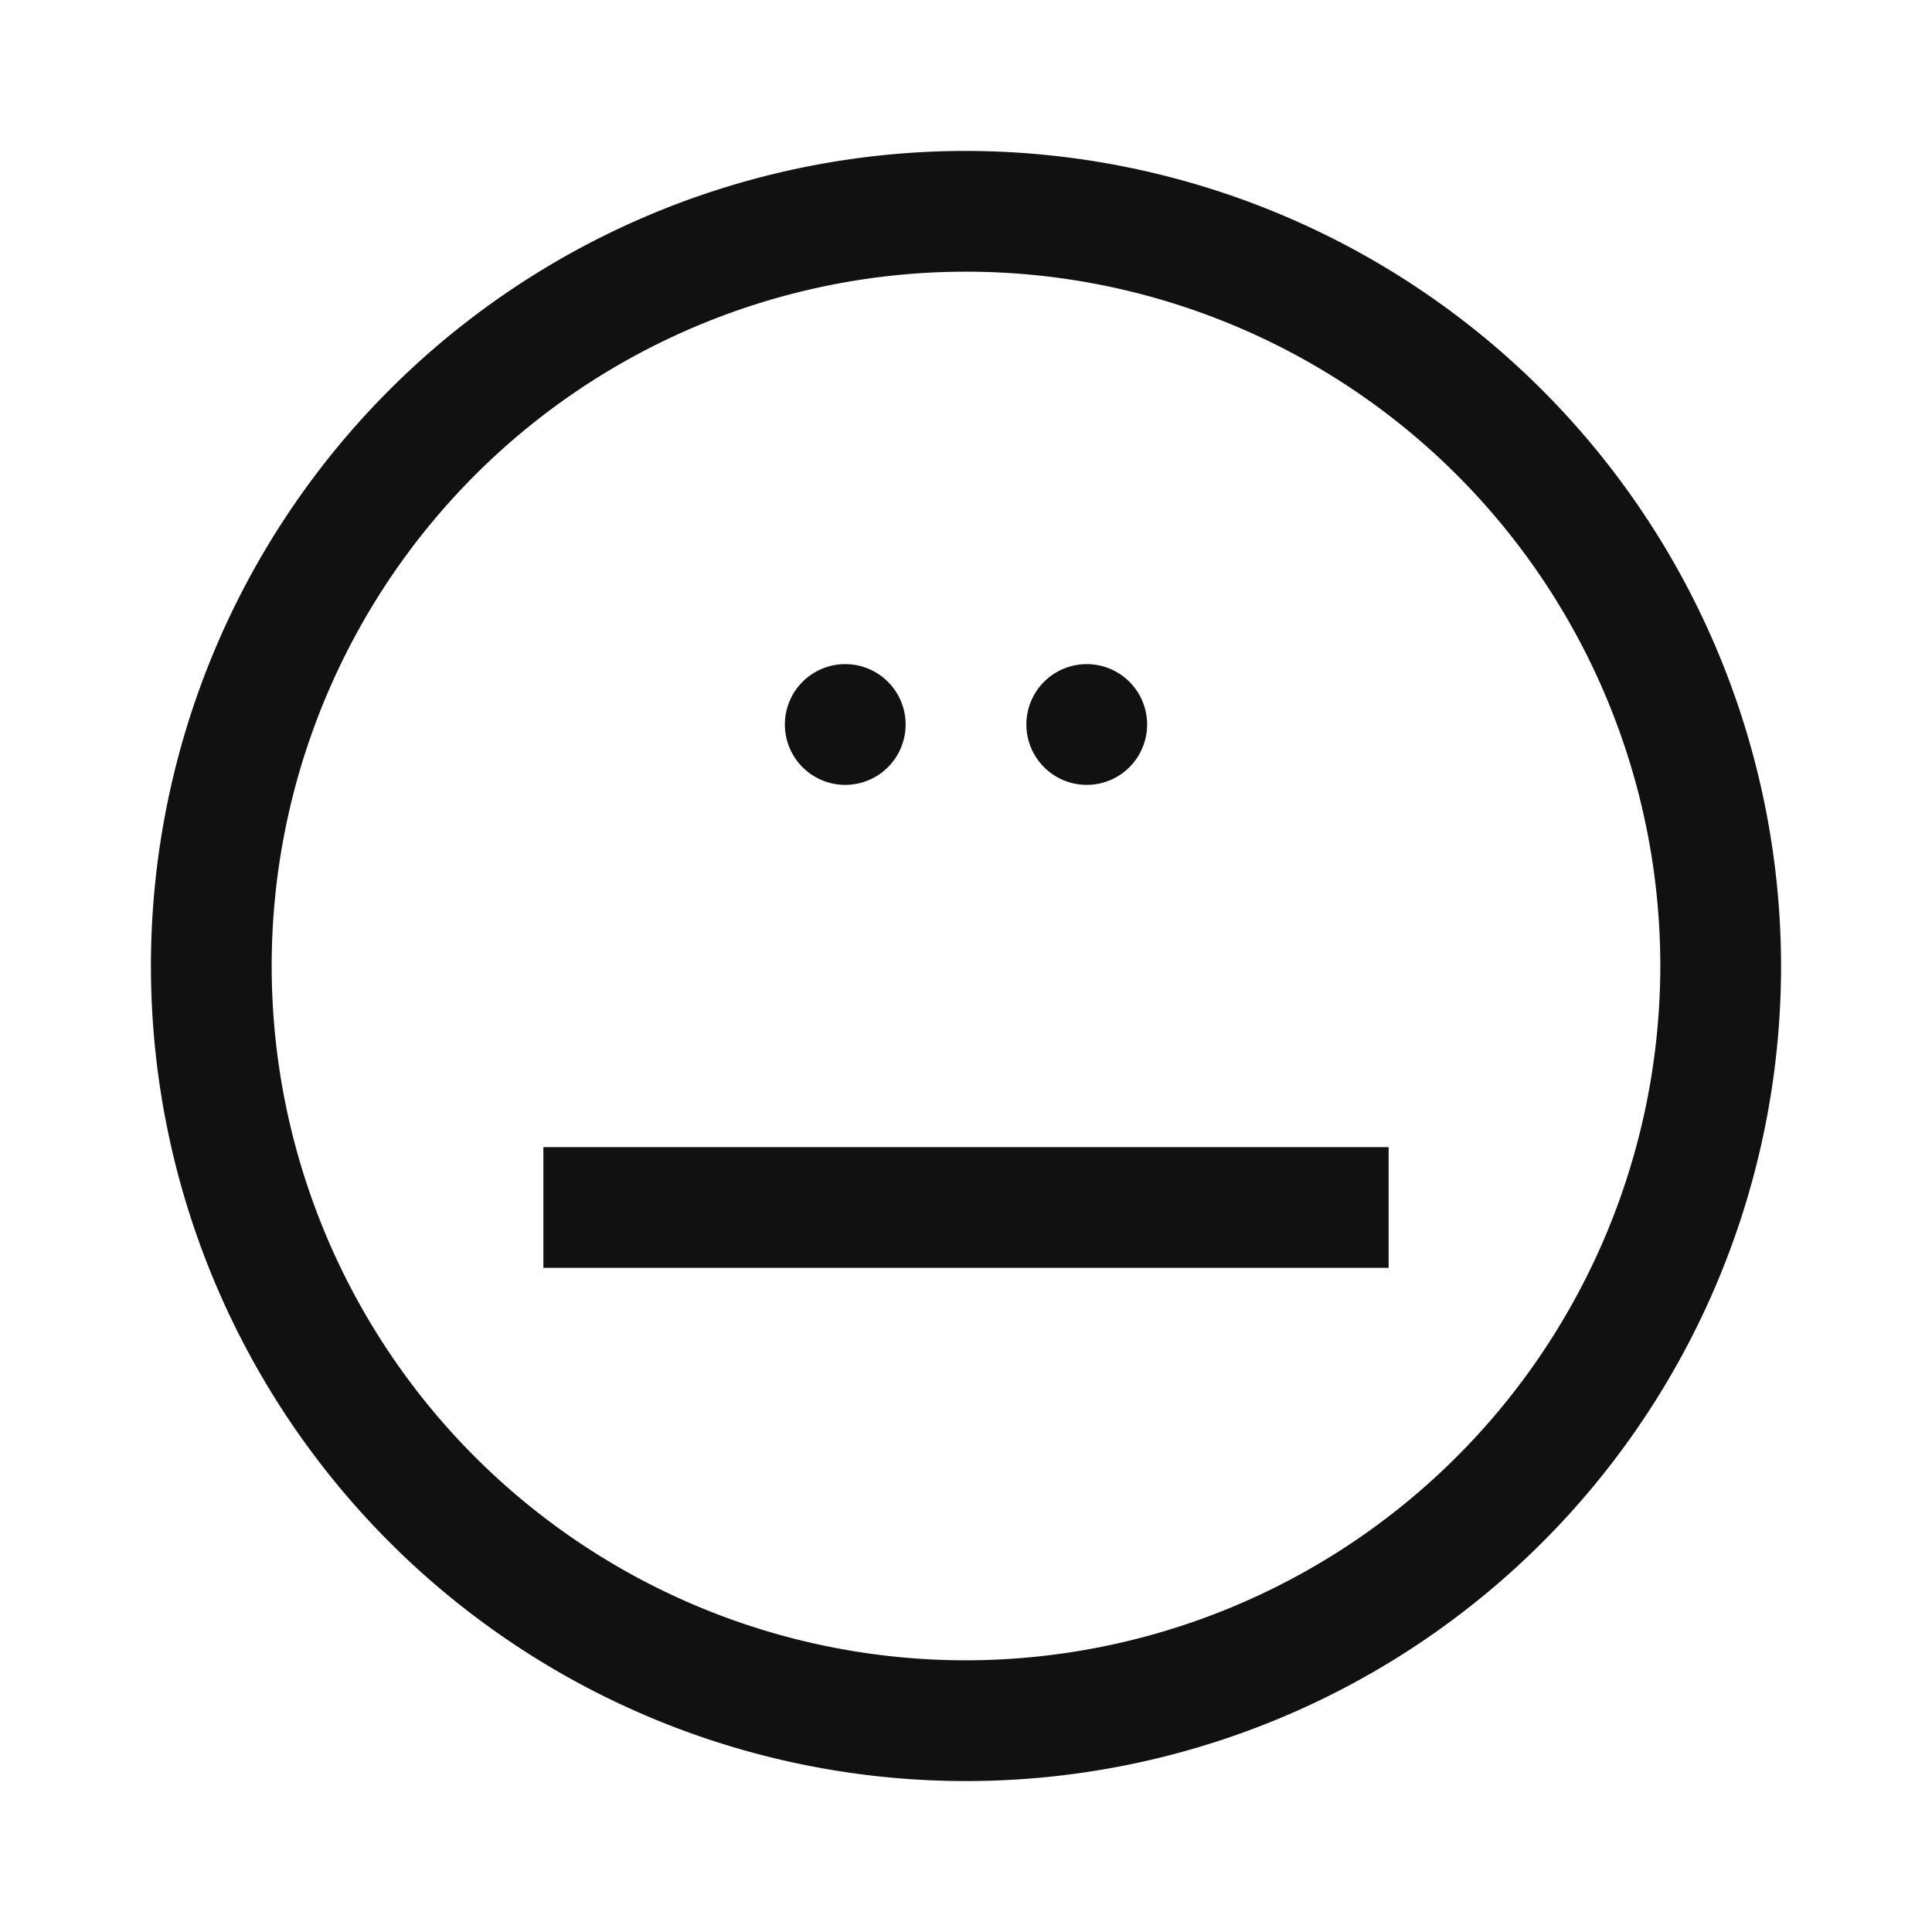
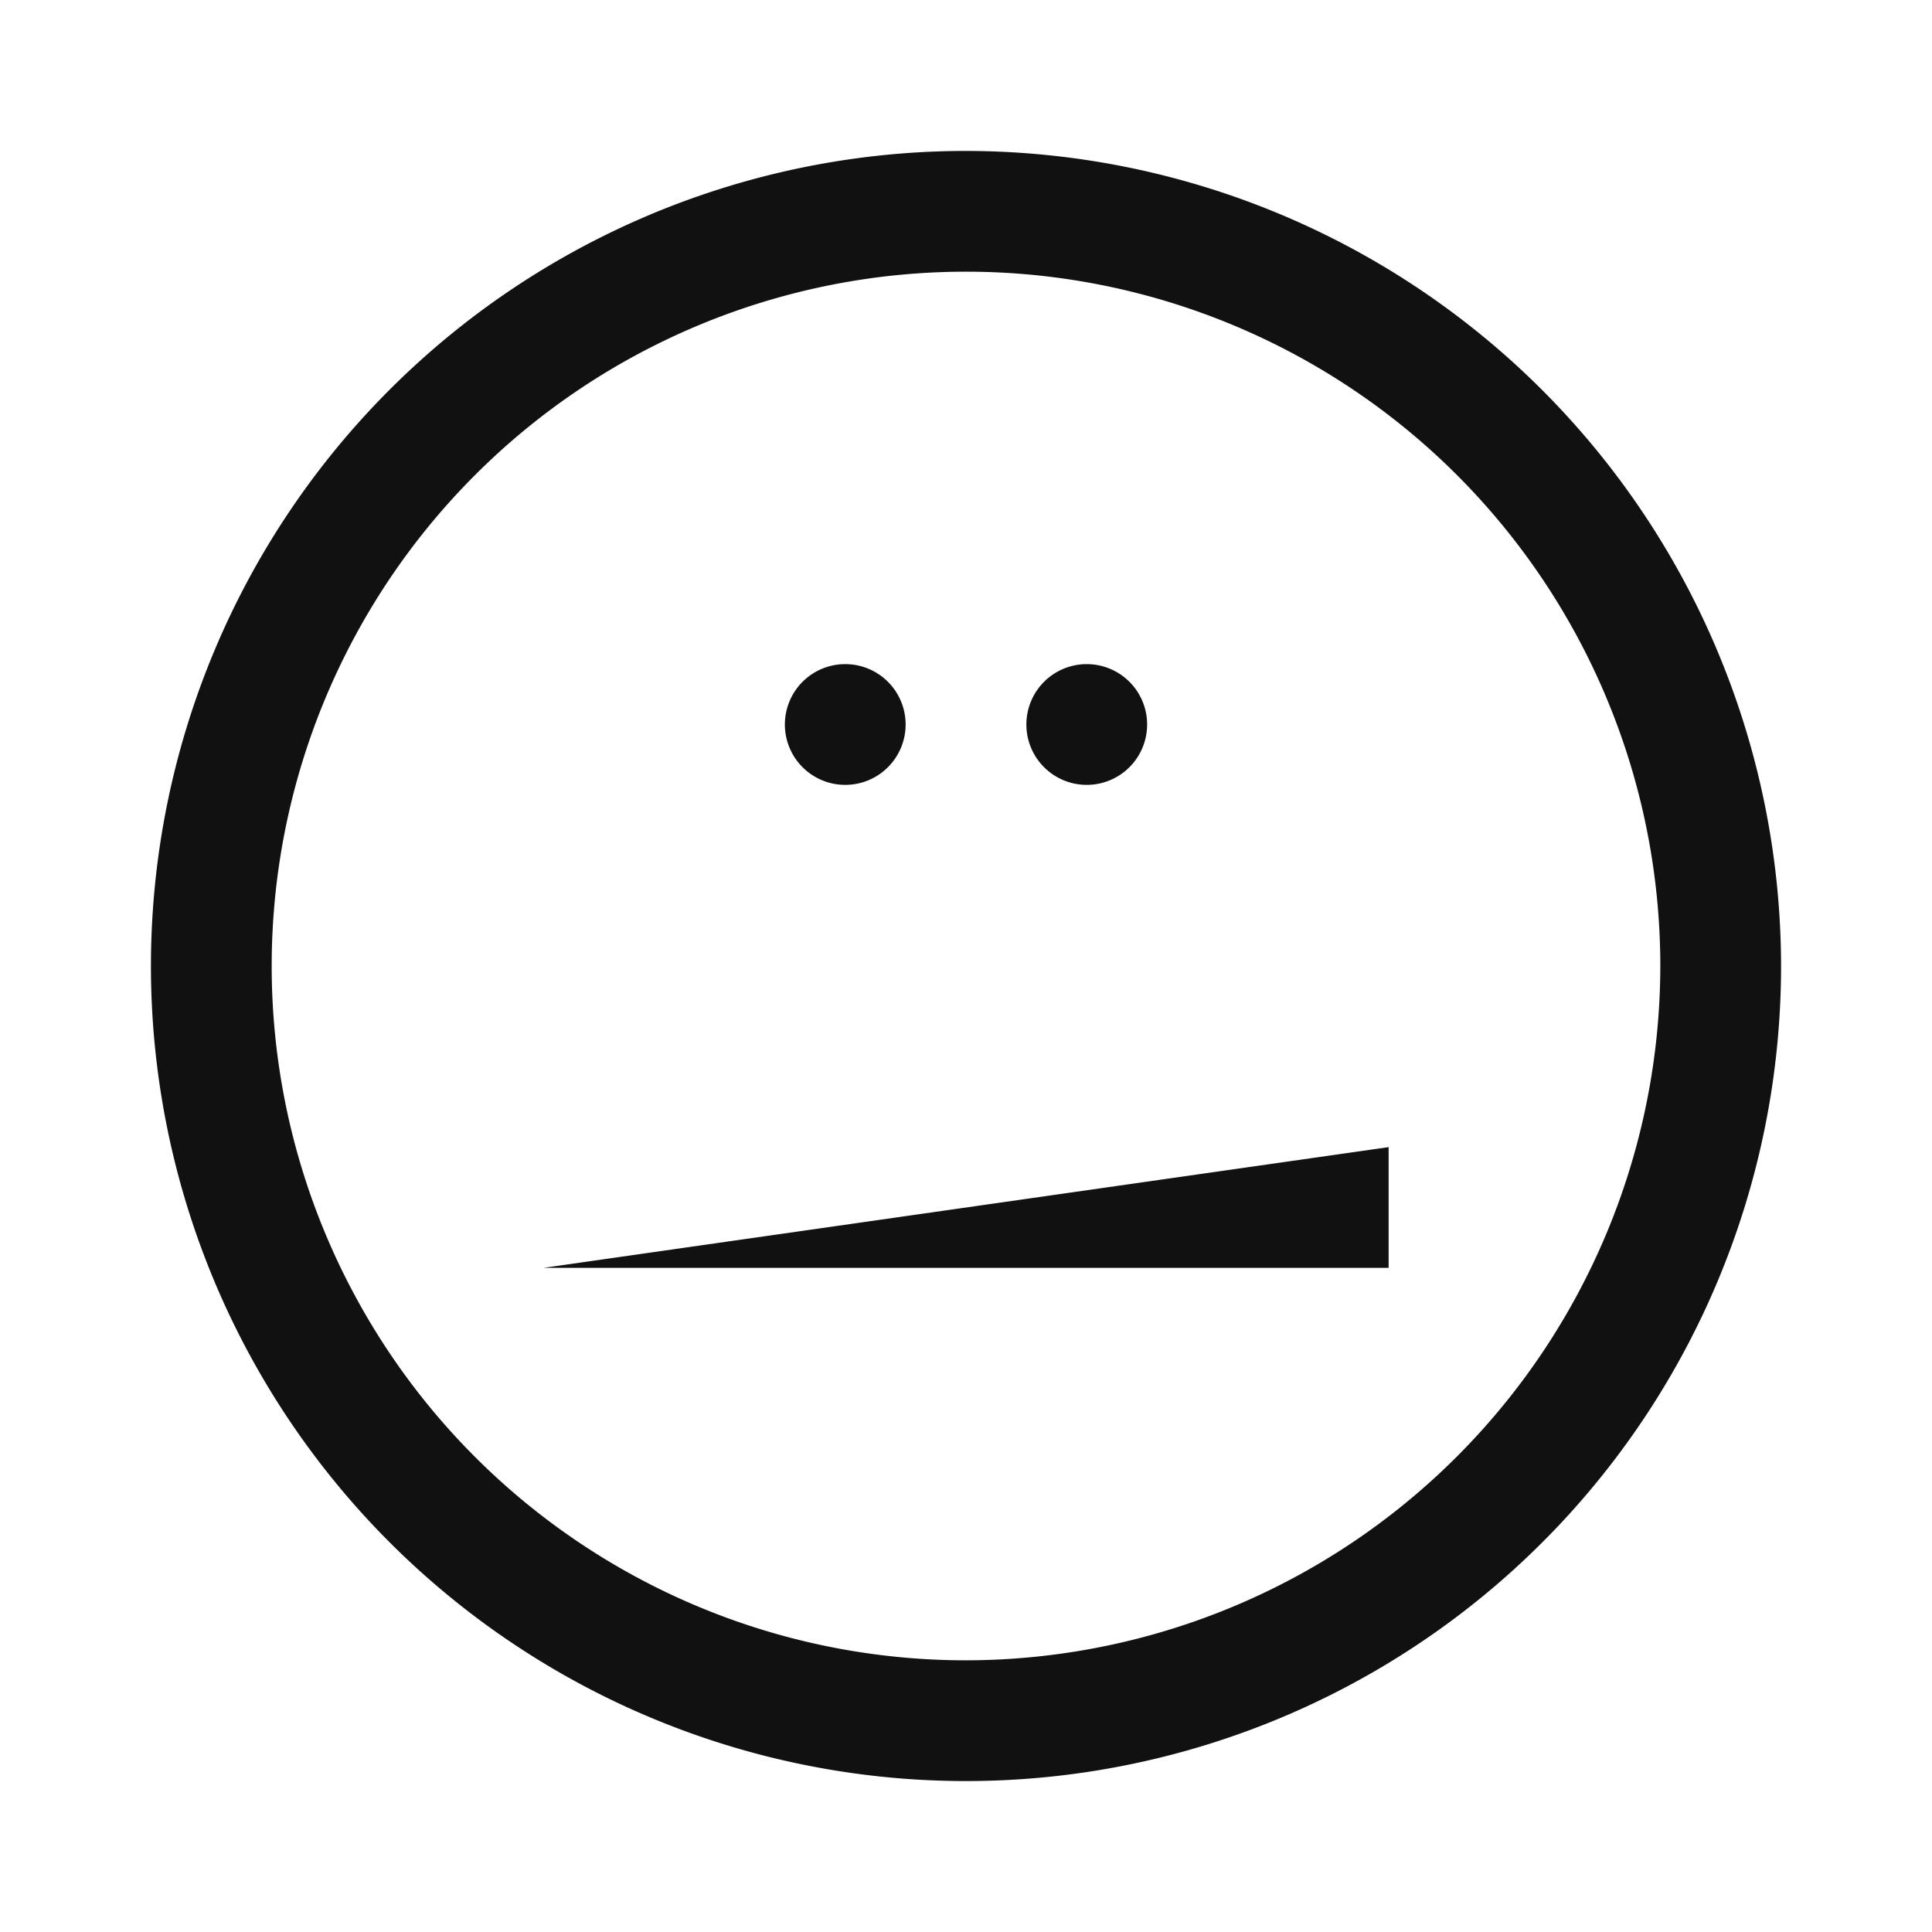
<svg xmlns="http://www.w3.org/2000/svg" viewBox="0 0 64 64">
-   <path d="M34 24a2 2 0 1 1 2 2 2 2 0 0 1-2-2zm-6 2a2 2 0 1 0-2-2 2 2 0 0 0 2 2zM18 42h28v-4H18zm41-10A27 27 0 1 1 32 5a27.03 27.03 0 0 1 27 27zm-4 0a23 23 0 1 0-23 23 23.026 23.026 0 0 0 23-23z" fill="#111" />
+   <path d="M34 24a2 2 0 1 1 2 2 2 2 0 0 1-2-2zm-6 2a2 2 0 1 0-2-2 2 2 0 0 0 2 2zM18 42h28v-4zm41-10A27 27 0 1 1 32 5a27.03 27.03 0 0 1 27 27zm-4 0a23 23 0 1 0-23 23 23.026 23.026 0 0 0 23-23z" fill="#111" />
</svg>